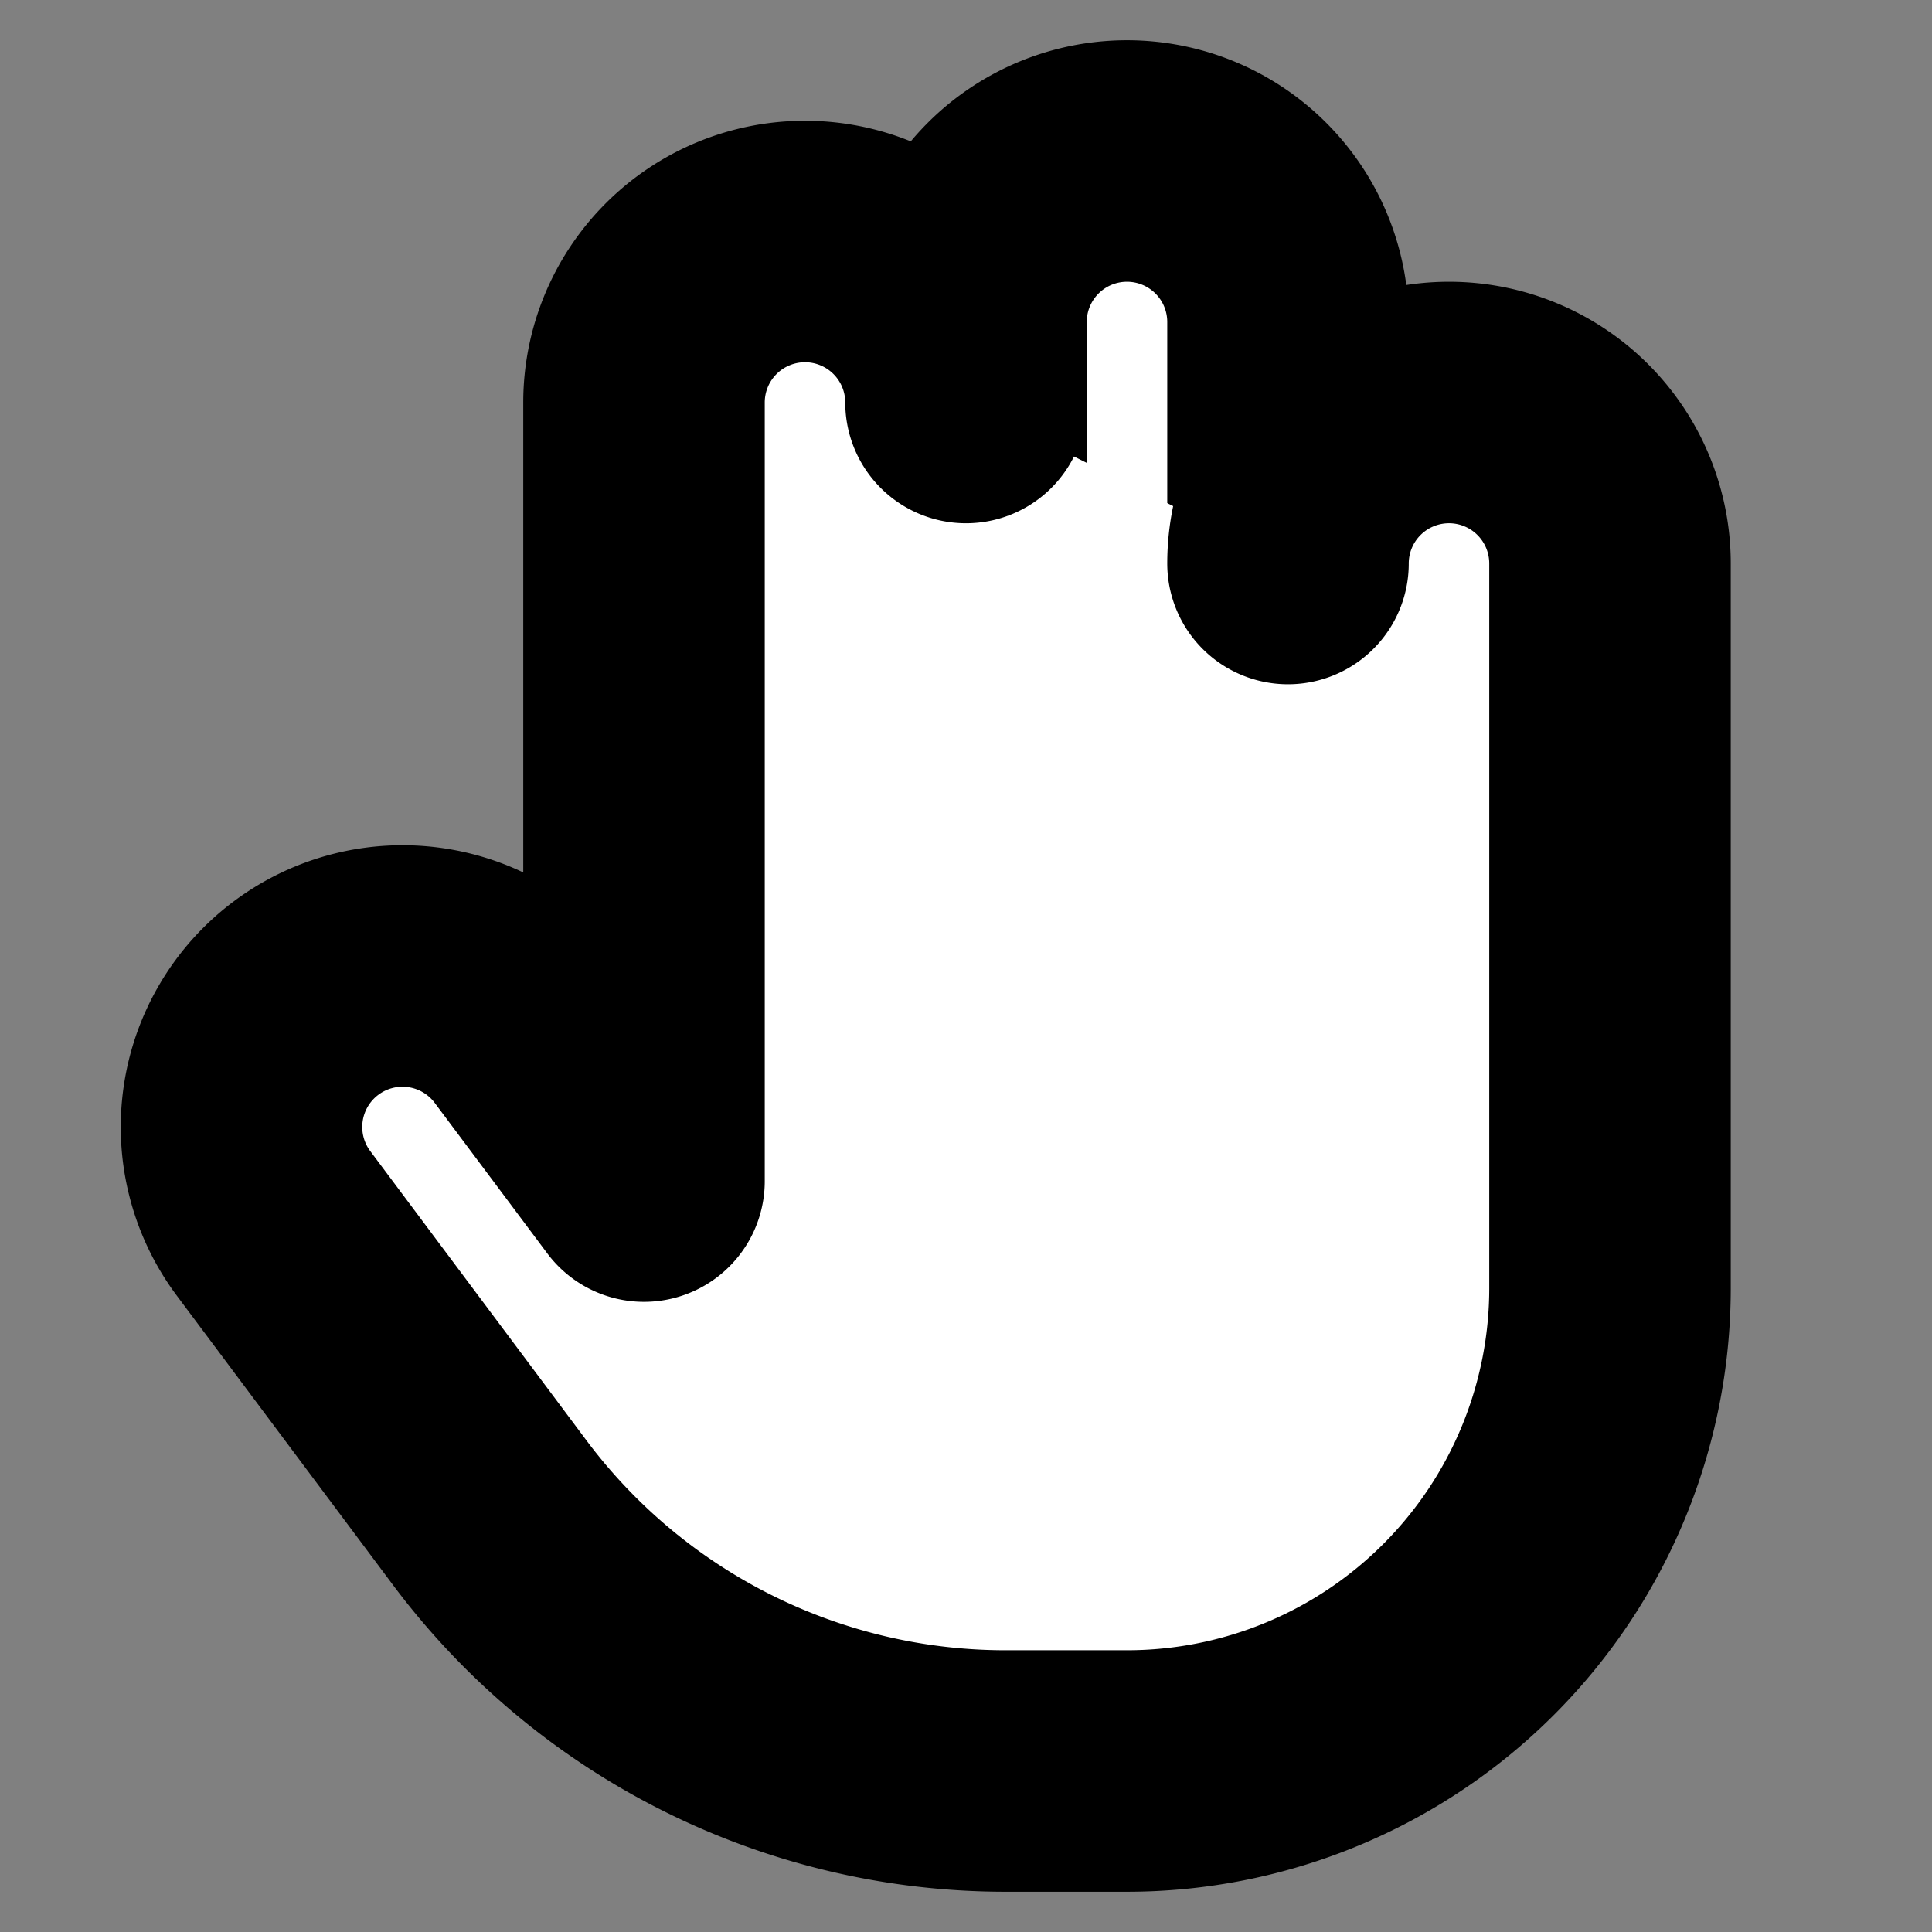
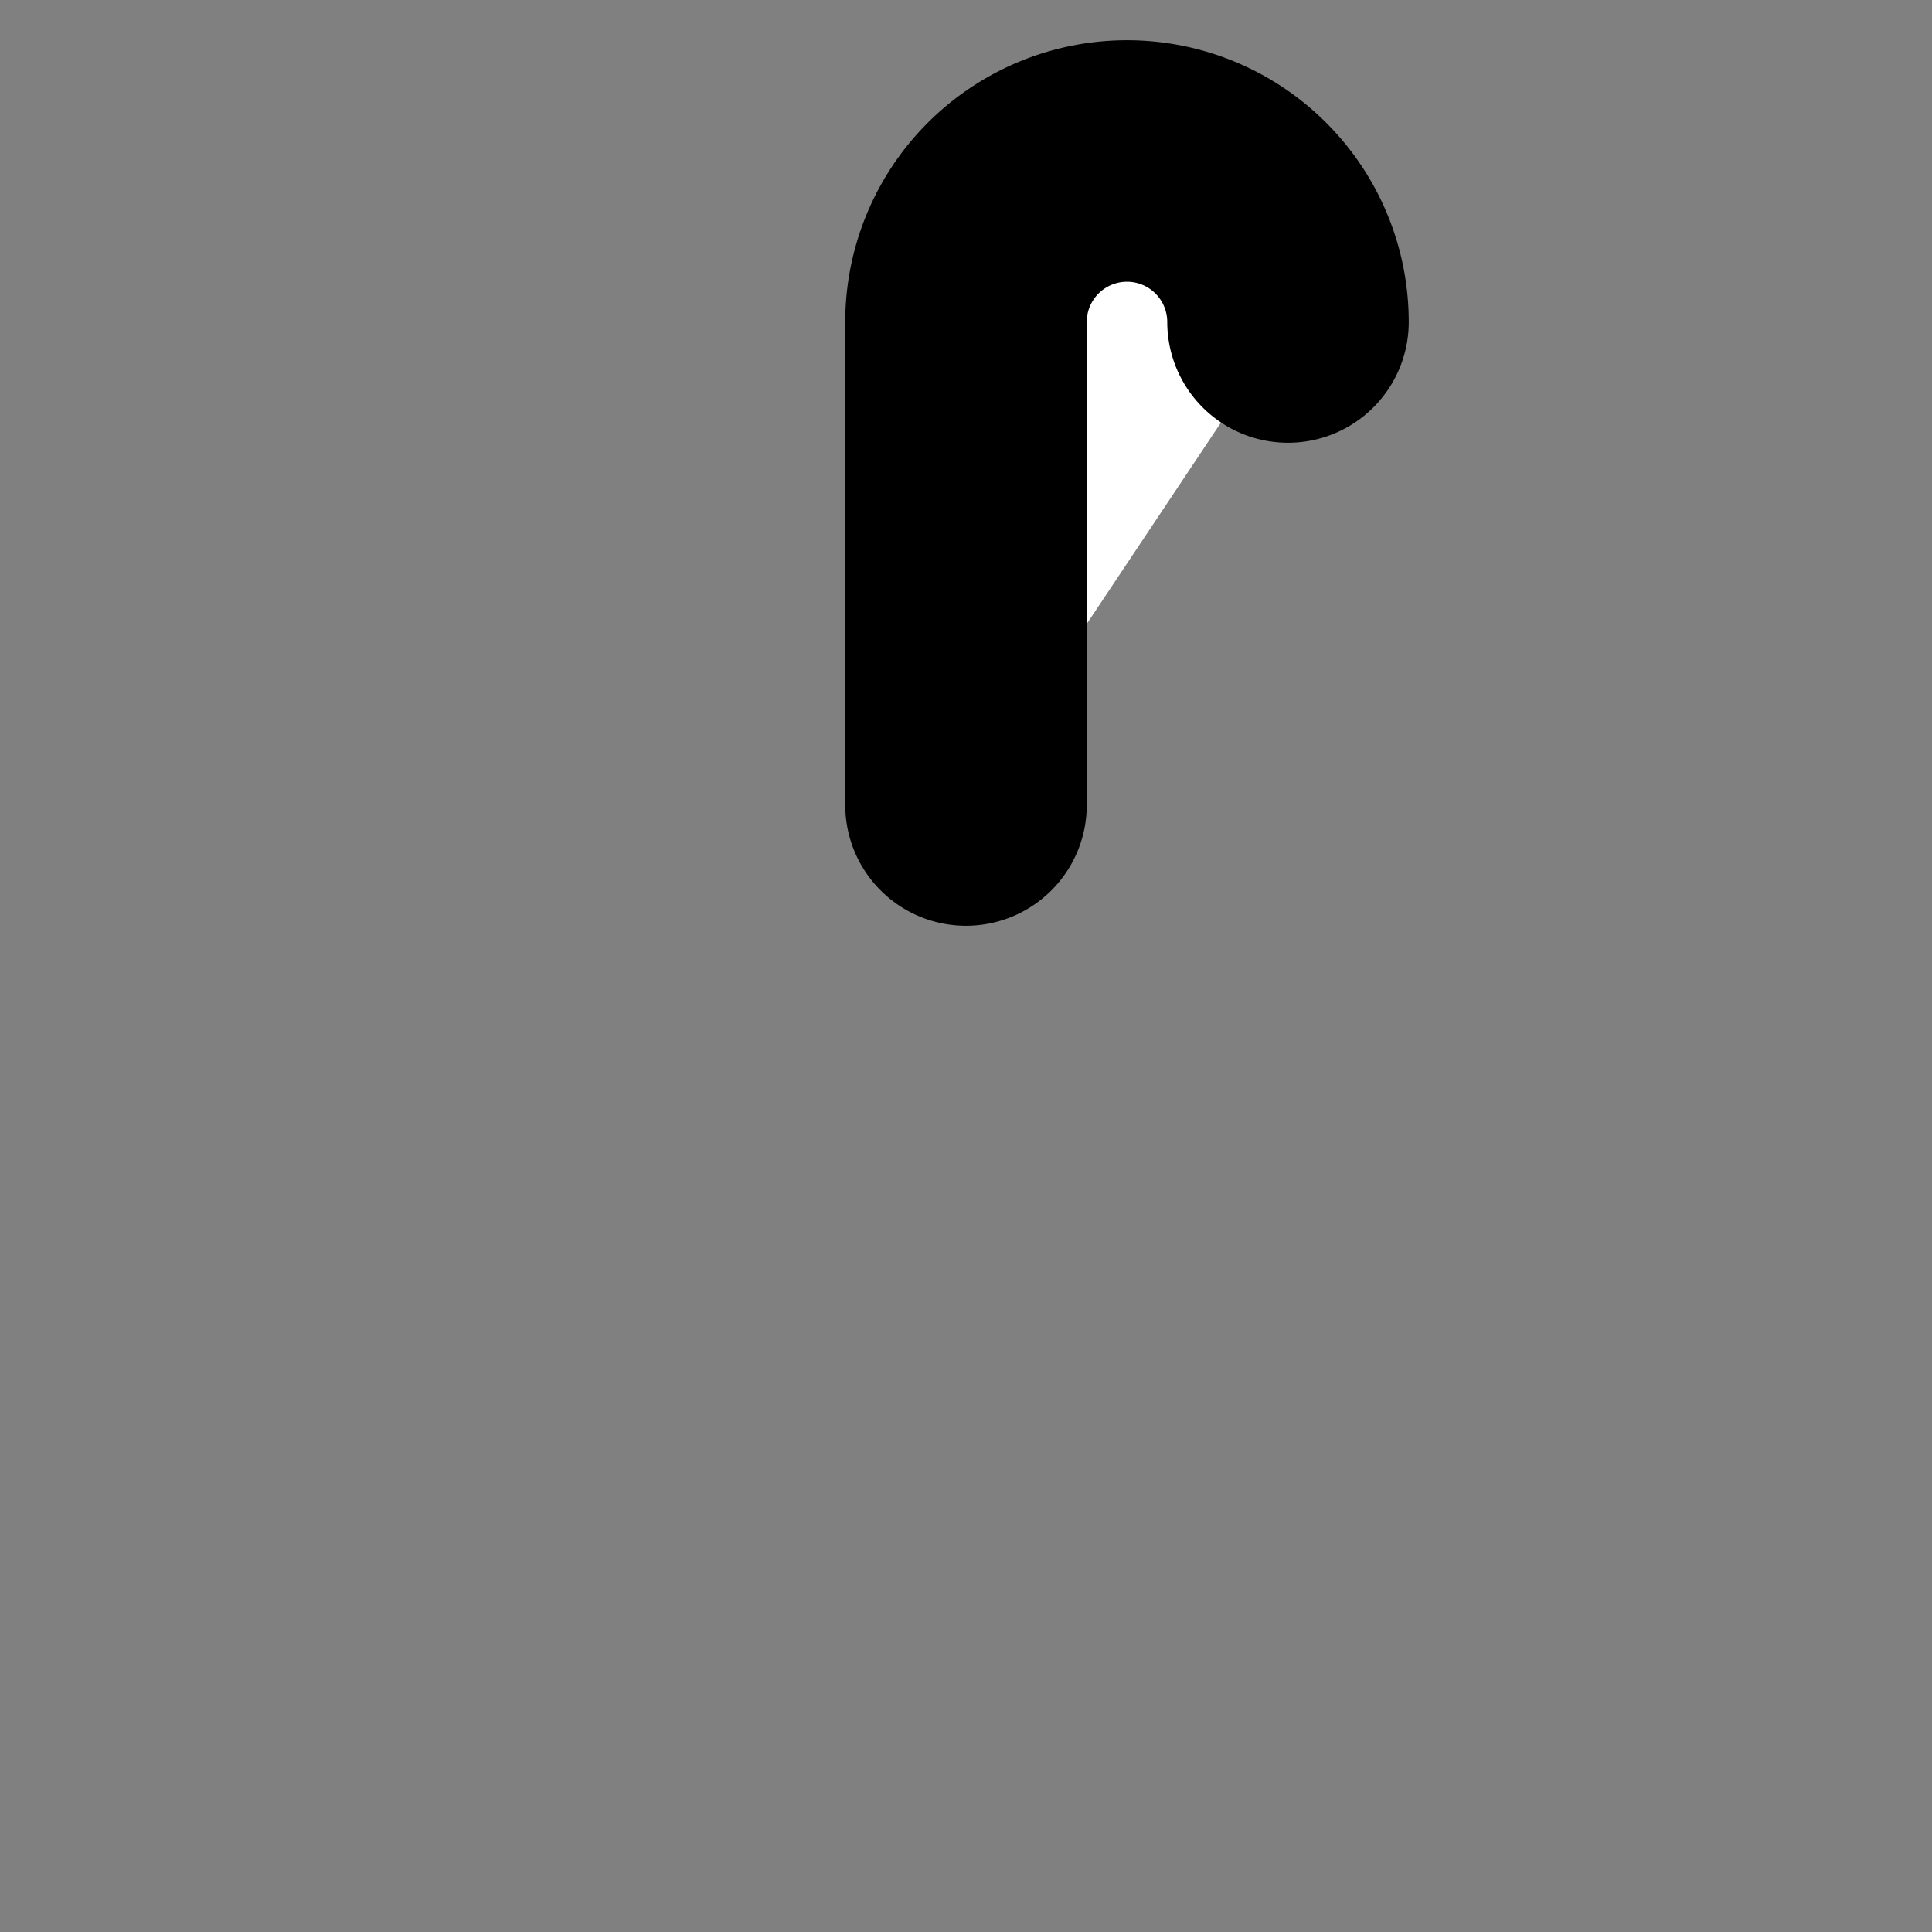
<svg xmlns="http://www.w3.org/2000/svg" width="24" height="24" viewBox="0 0 24 24" fill="#fff" stroke="currentColor" stroke-width="3" stroke-linecap="round" stroke-linejoin="round" class="lucide lucide-icon">
  <rect x="0" y="0" width="24" height="24" fill="#808080" stroke="none" />
  <style>
        @media screen and (prefers-color-scheme: light) {
          svg { fill: transparent !important; }
        }
        @media screen and (prefers-color-scheme: dark) {
          svg { stroke: #fff; fill: transparent !important; }
        }
      </style>
-   <path d="M12 10V4a2 2 0 0 1 4 0v7" />
-   <path d="M16 7a2 2 0 0 1 4 0v9a6 6 0 0 1-6 6h-1.51a8 8 0 0 1-6.4-3.2L3.4 15.2a2 2 0 0 1 3.2-2.4L8 14.672V5a2 2 0 0 1 4 0" />
+   <path d="M12 10V4a2 2 0 0 1 4 0" />
</svg>